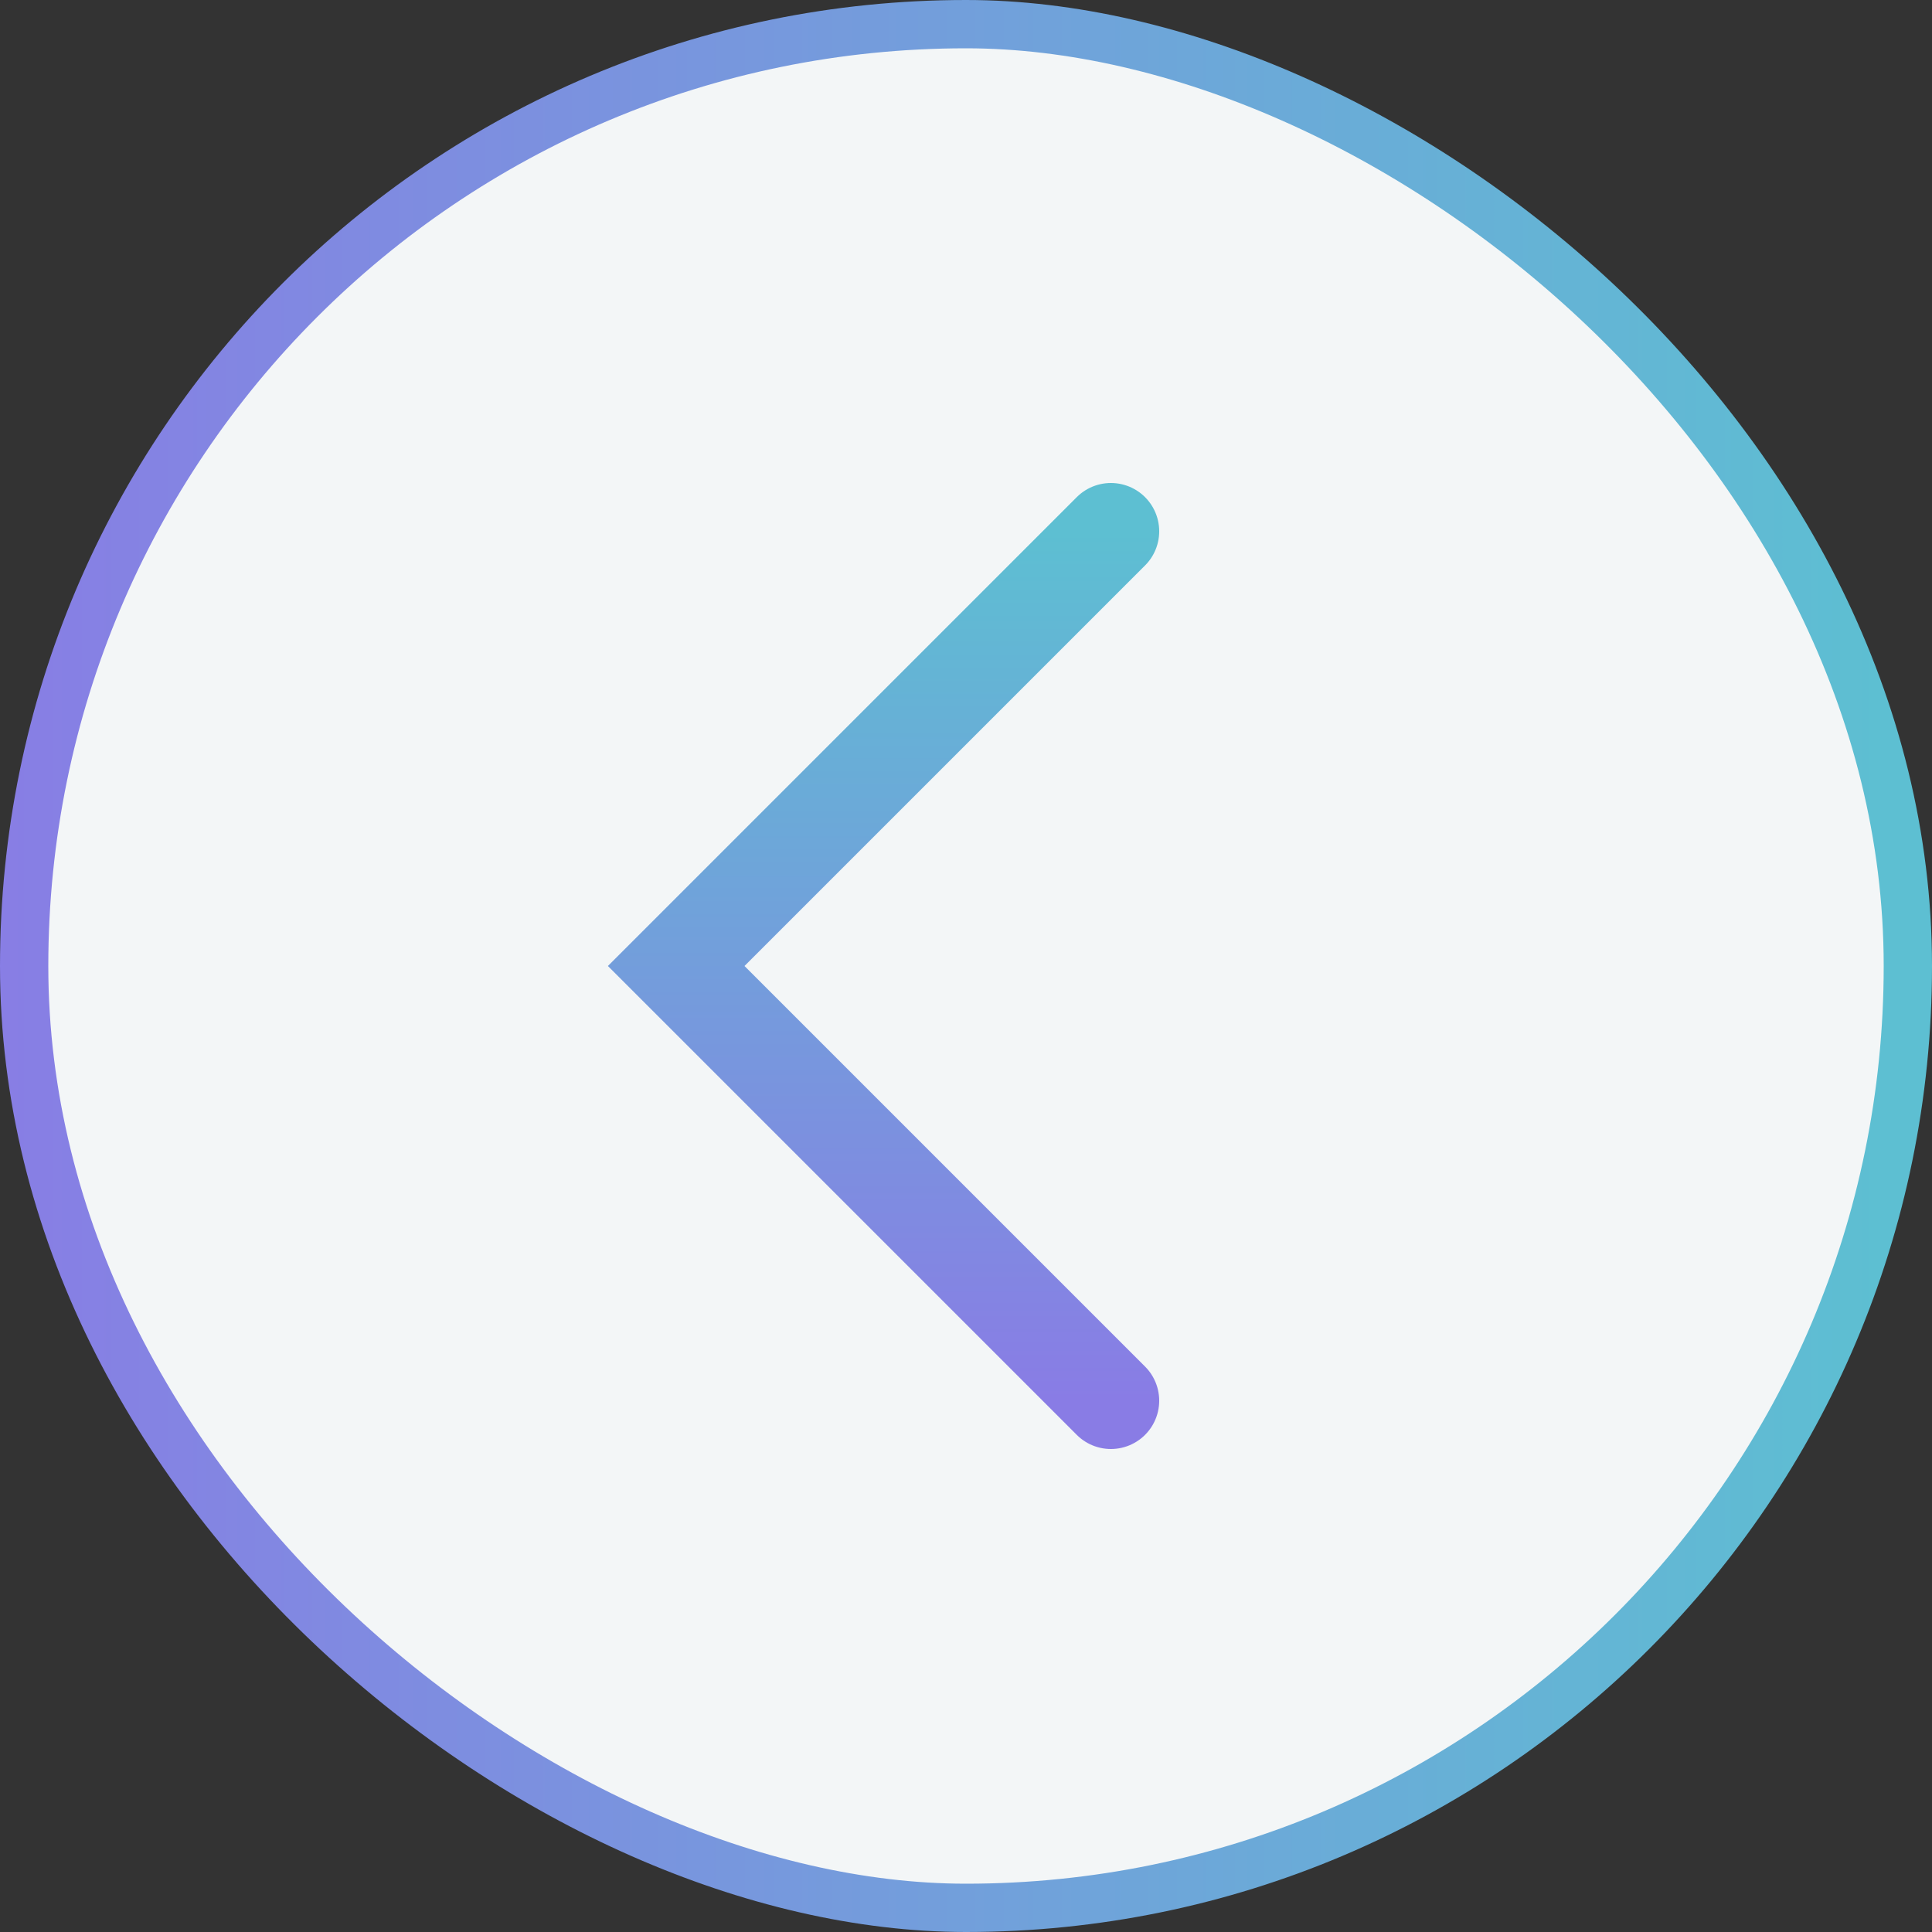
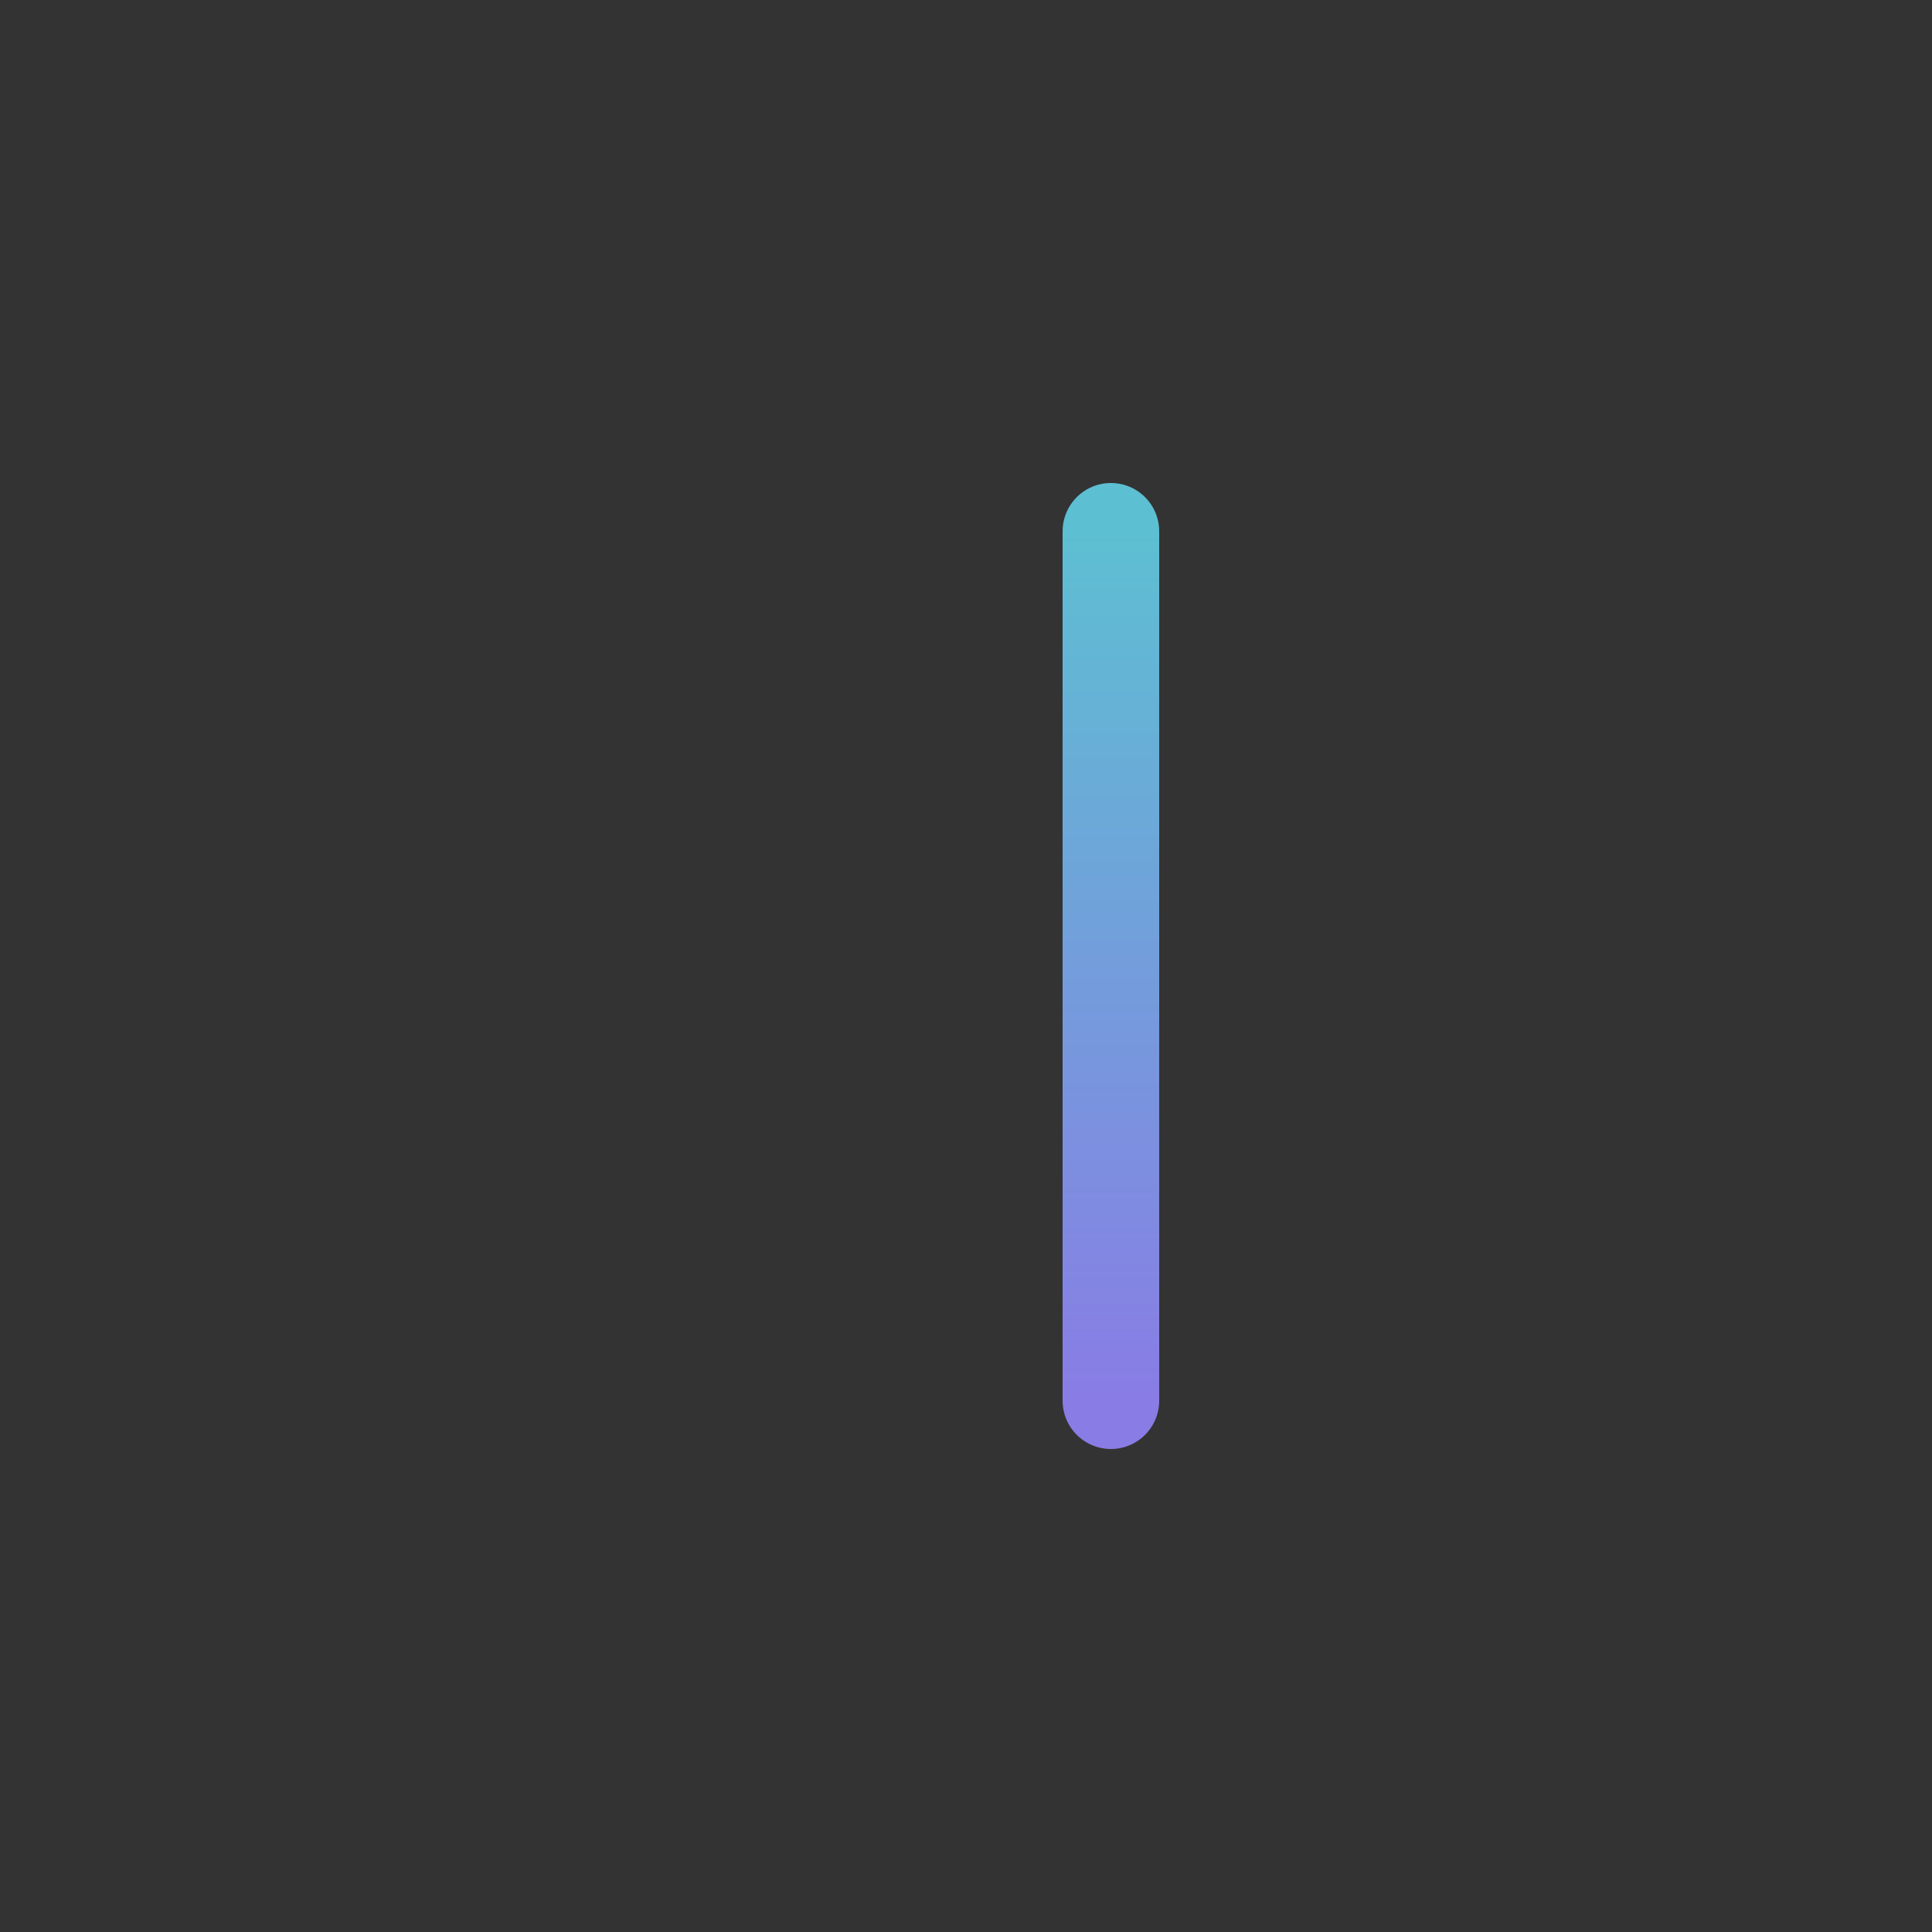
<svg xmlns="http://www.w3.org/2000/svg" width="40" height="40" viewBox="0 0 40 40" fill="none">
  <rect x="0" y="0" width="40" height="40" fill="#333333" stroke="none" />
-   <rect x="-0.5" y="-0.5" width="39" height="39" rx="19.5" transform="matrix(1.19249e-08 -1 -1 -1.19249e-08 39 39)" fill="#F3F6F7" />
-   <rect x="-0.5" y="-0.5" width="39" height="39" rx="19.5" transform="matrix(1.19249e-08 -1 -1 -1.19249e-08 39 39)" stroke="url(#paint0_linear_524_5035)" />
-   <path d="M23 11L14 20L23 29" stroke="url(#paint1_linear_524_5035)" stroke-width="2" stroke-linecap="round" />
+   <path d="M23 11L23 29" stroke="url(#paint1_linear_524_5035)" stroke-width="2" stroke-linecap="round" />
  <defs>
    <linearGradient id="paint0_linear_524_5035" x1="20" y1="0" x2="20" y2="40" gradientUnits="userSpaceOnUse">
      <stop stop-color="#5DBFD2" />
      <stop offset="1" stop-color="#897CE5" />
    </linearGradient>
    <linearGradient id="paint1_linear_524_5035" x1="18.5" y1="11" x2="18.5" y2="29" gradientUnits="userSpaceOnUse">
      <stop stop-color="#5DBFD2" />
      <stop offset="1" stop-color="#897CE5" />
    </linearGradient>
  </defs>
</svg>